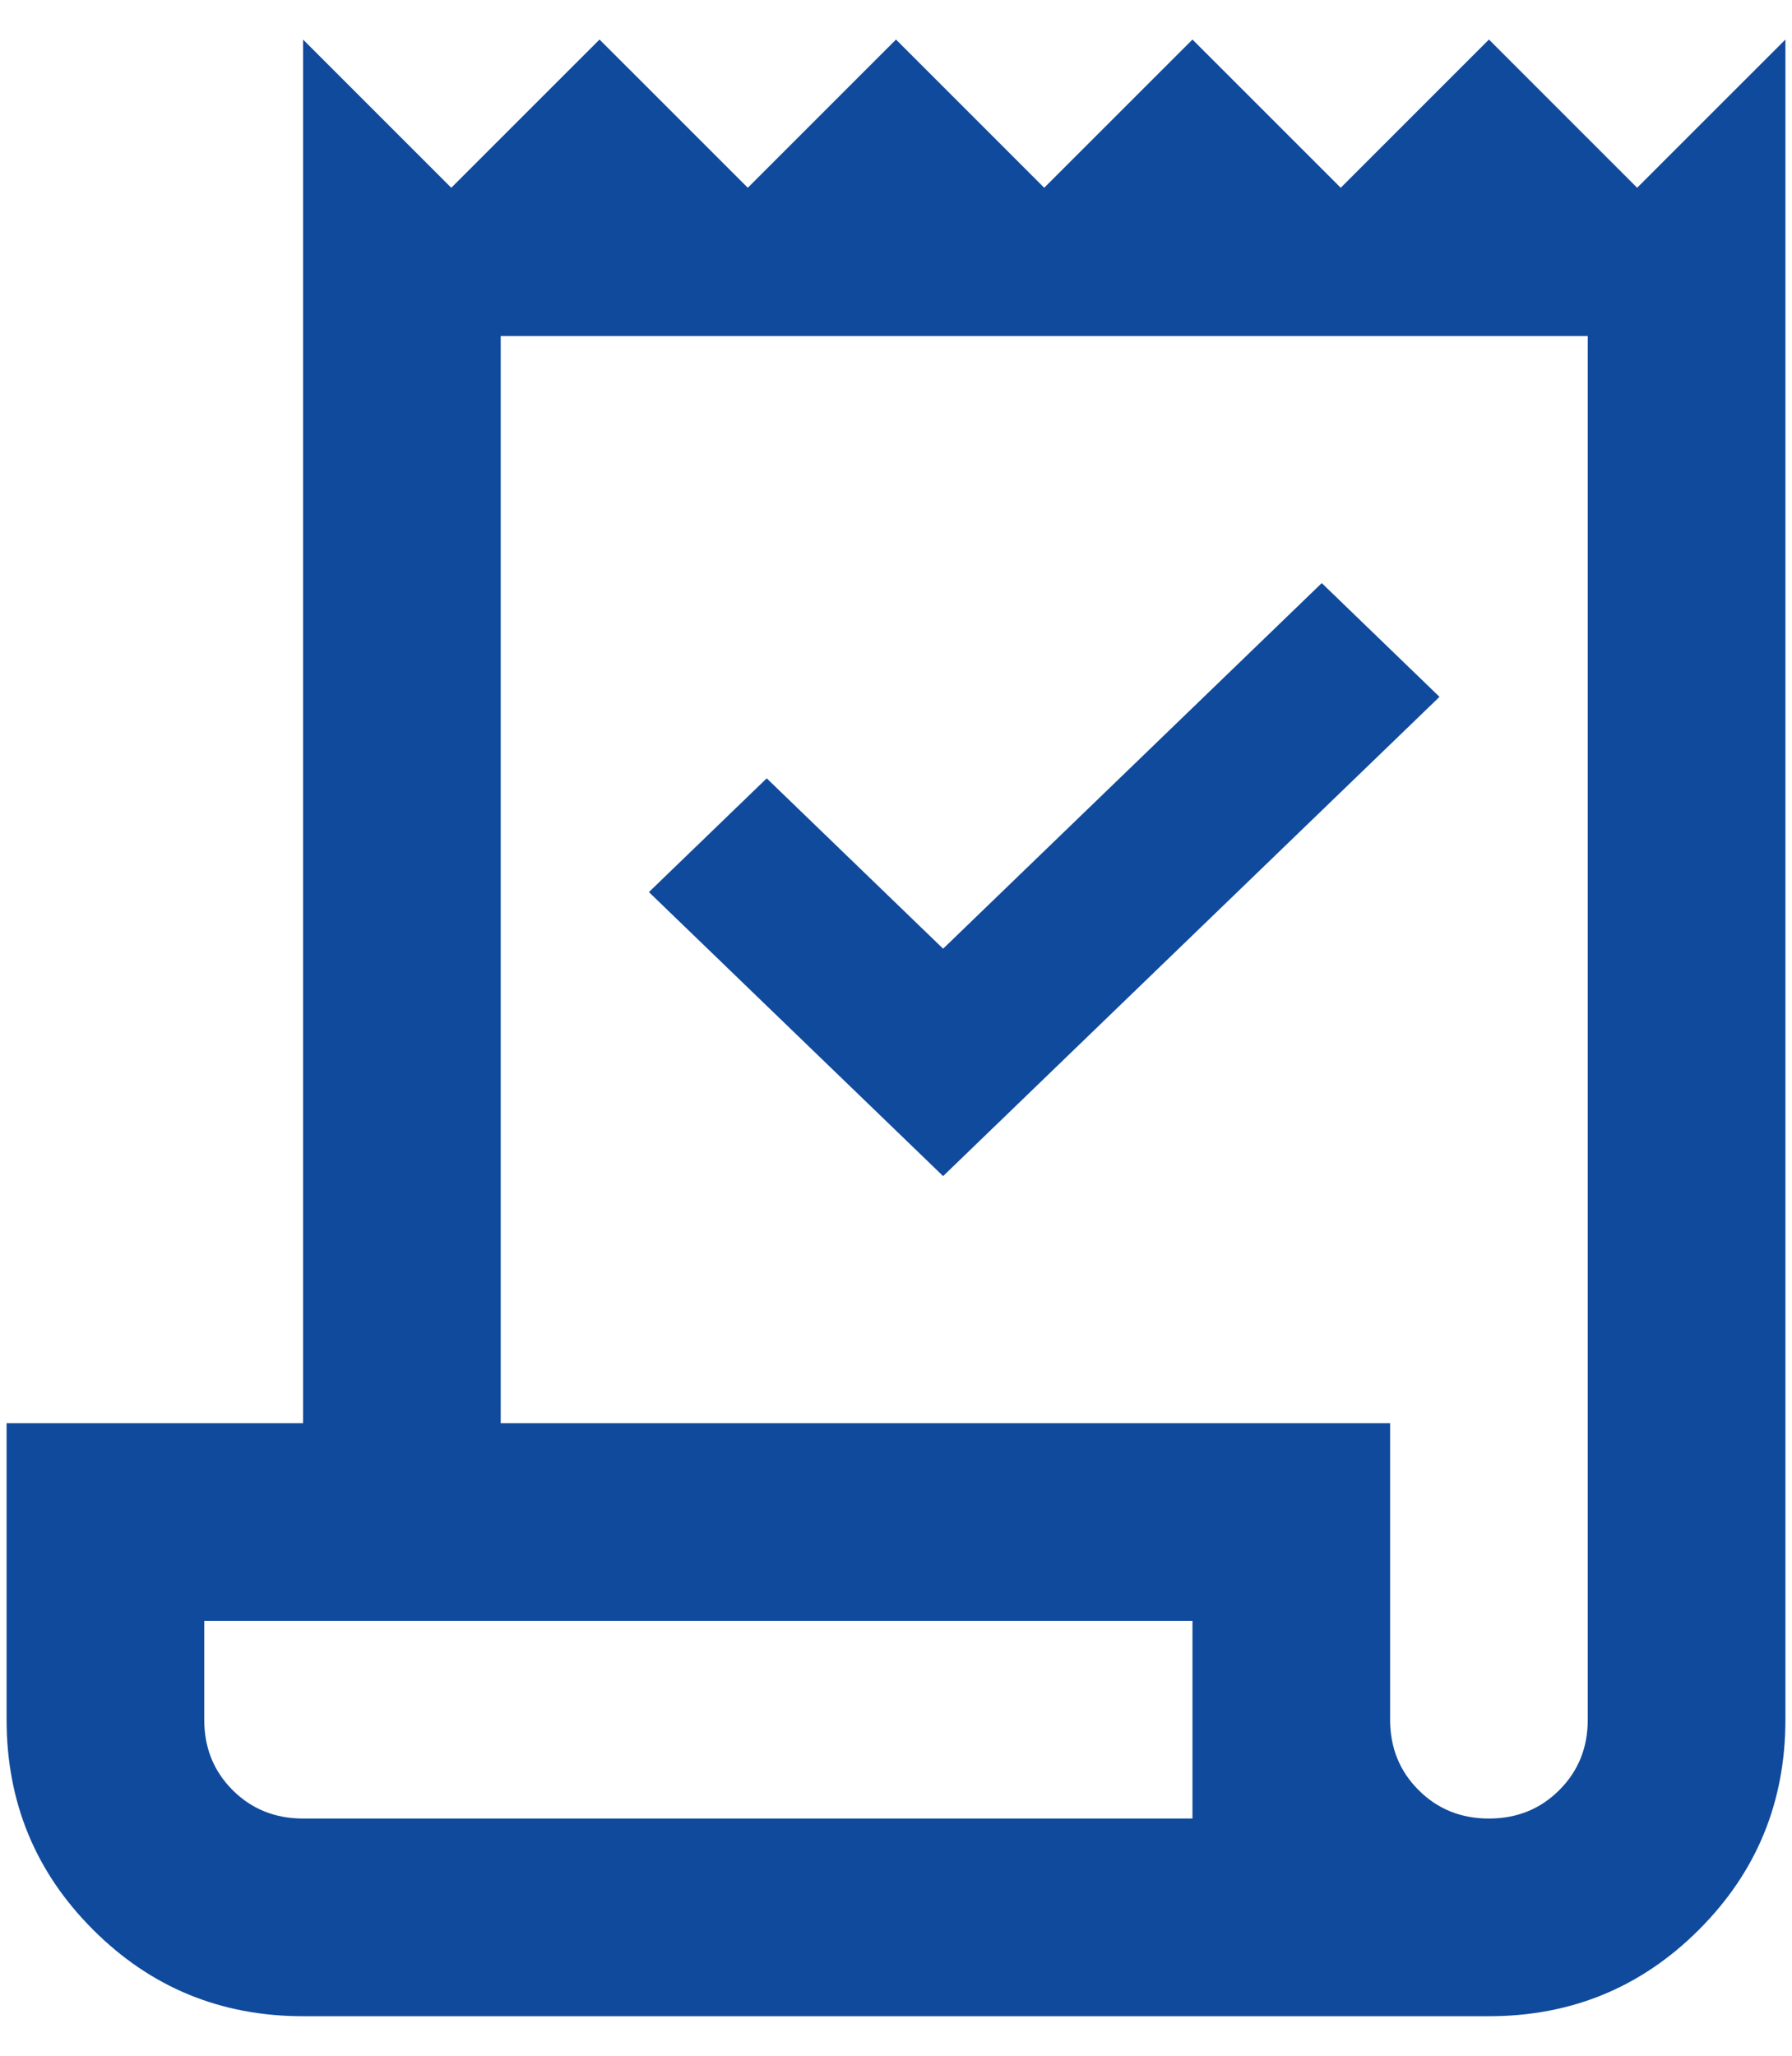
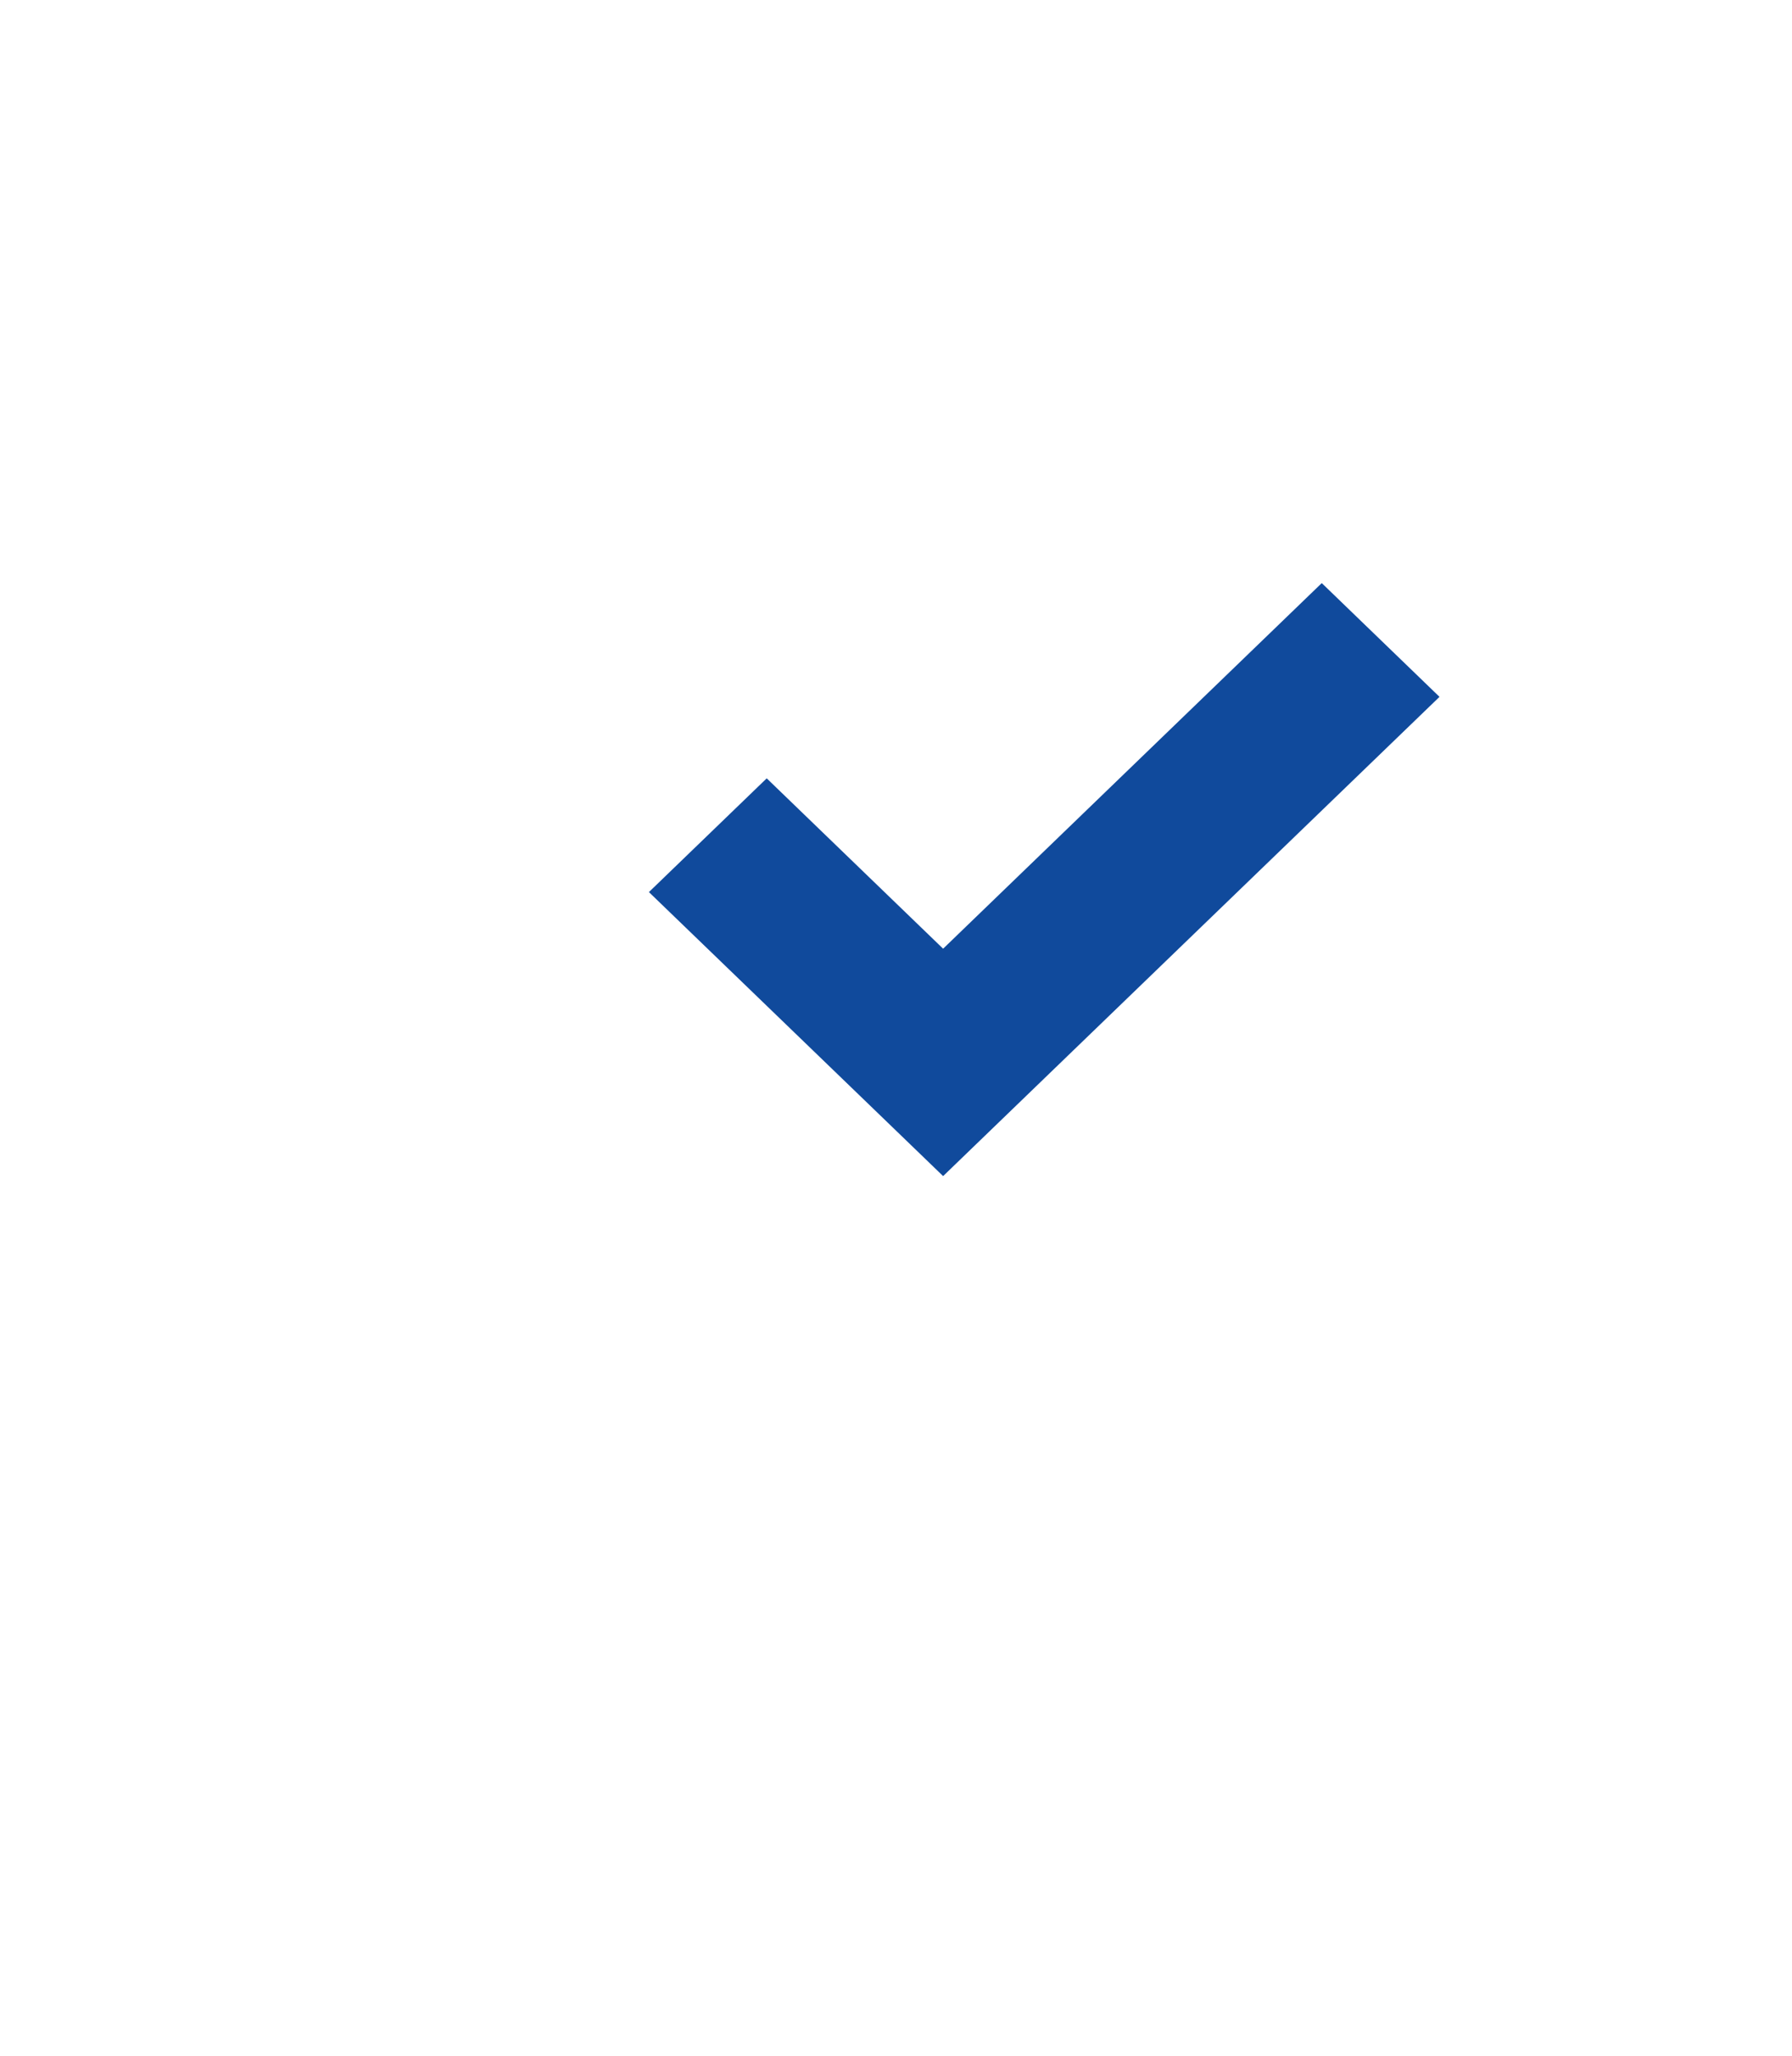
<svg xmlns="http://www.w3.org/2000/svg" width="34" height="39" viewBox="0 0 34 39" fill="none">
-   <path d="M5.75 38.25C4.188 38.25 2.859 37.703 1.766 36.609C0.672 35.516 0.125 34.188 0.125 32.625V27H5.75V0.75L8.562 3.562L11.375 0.75L14.188 3.562L17 0.75L19.812 3.562L22.625 0.75L25.438 3.562L28.25 0.75L31.062 3.562L33.875 0.75V32.625C33.875 34.188 33.328 35.516 32.234 36.609C31.141 37.703 29.812 38.25 28.25 38.25H5.75ZM28.25 34.5C28.781 34.5 29.226 34.32 29.585 33.96C29.945 33.601 30.125 33.156 30.125 32.625V6.375H9.5V27H26.375V32.625C26.375 33.156 26.555 33.601 26.915 33.96C27.274 34.32 27.719 34.5 28.25 34.5ZM5.75 34.5H22.625V30.75H3.875V32.625C3.875 33.156 4.054 33.601 4.413 33.96C4.773 34.32 5.219 34.5 5.75 34.5Z" fill="#104A9C" />
  <path d="M17.894 21.232L13.431 16.924L14.547 15.847L17.894 19.078L25.078 12.143L26.194 13.22L17.894 21.232Z" fill="#104A9C" />
  <path fill-rule="evenodd" clip-rule="evenodd" d="M25.078 11.062L27.312 13.22L17.894 22.312L12.312 16.924L14.547 14.766L17.894 17.998L25.078 11.062Z" fill="#104A9C" />
</svg>